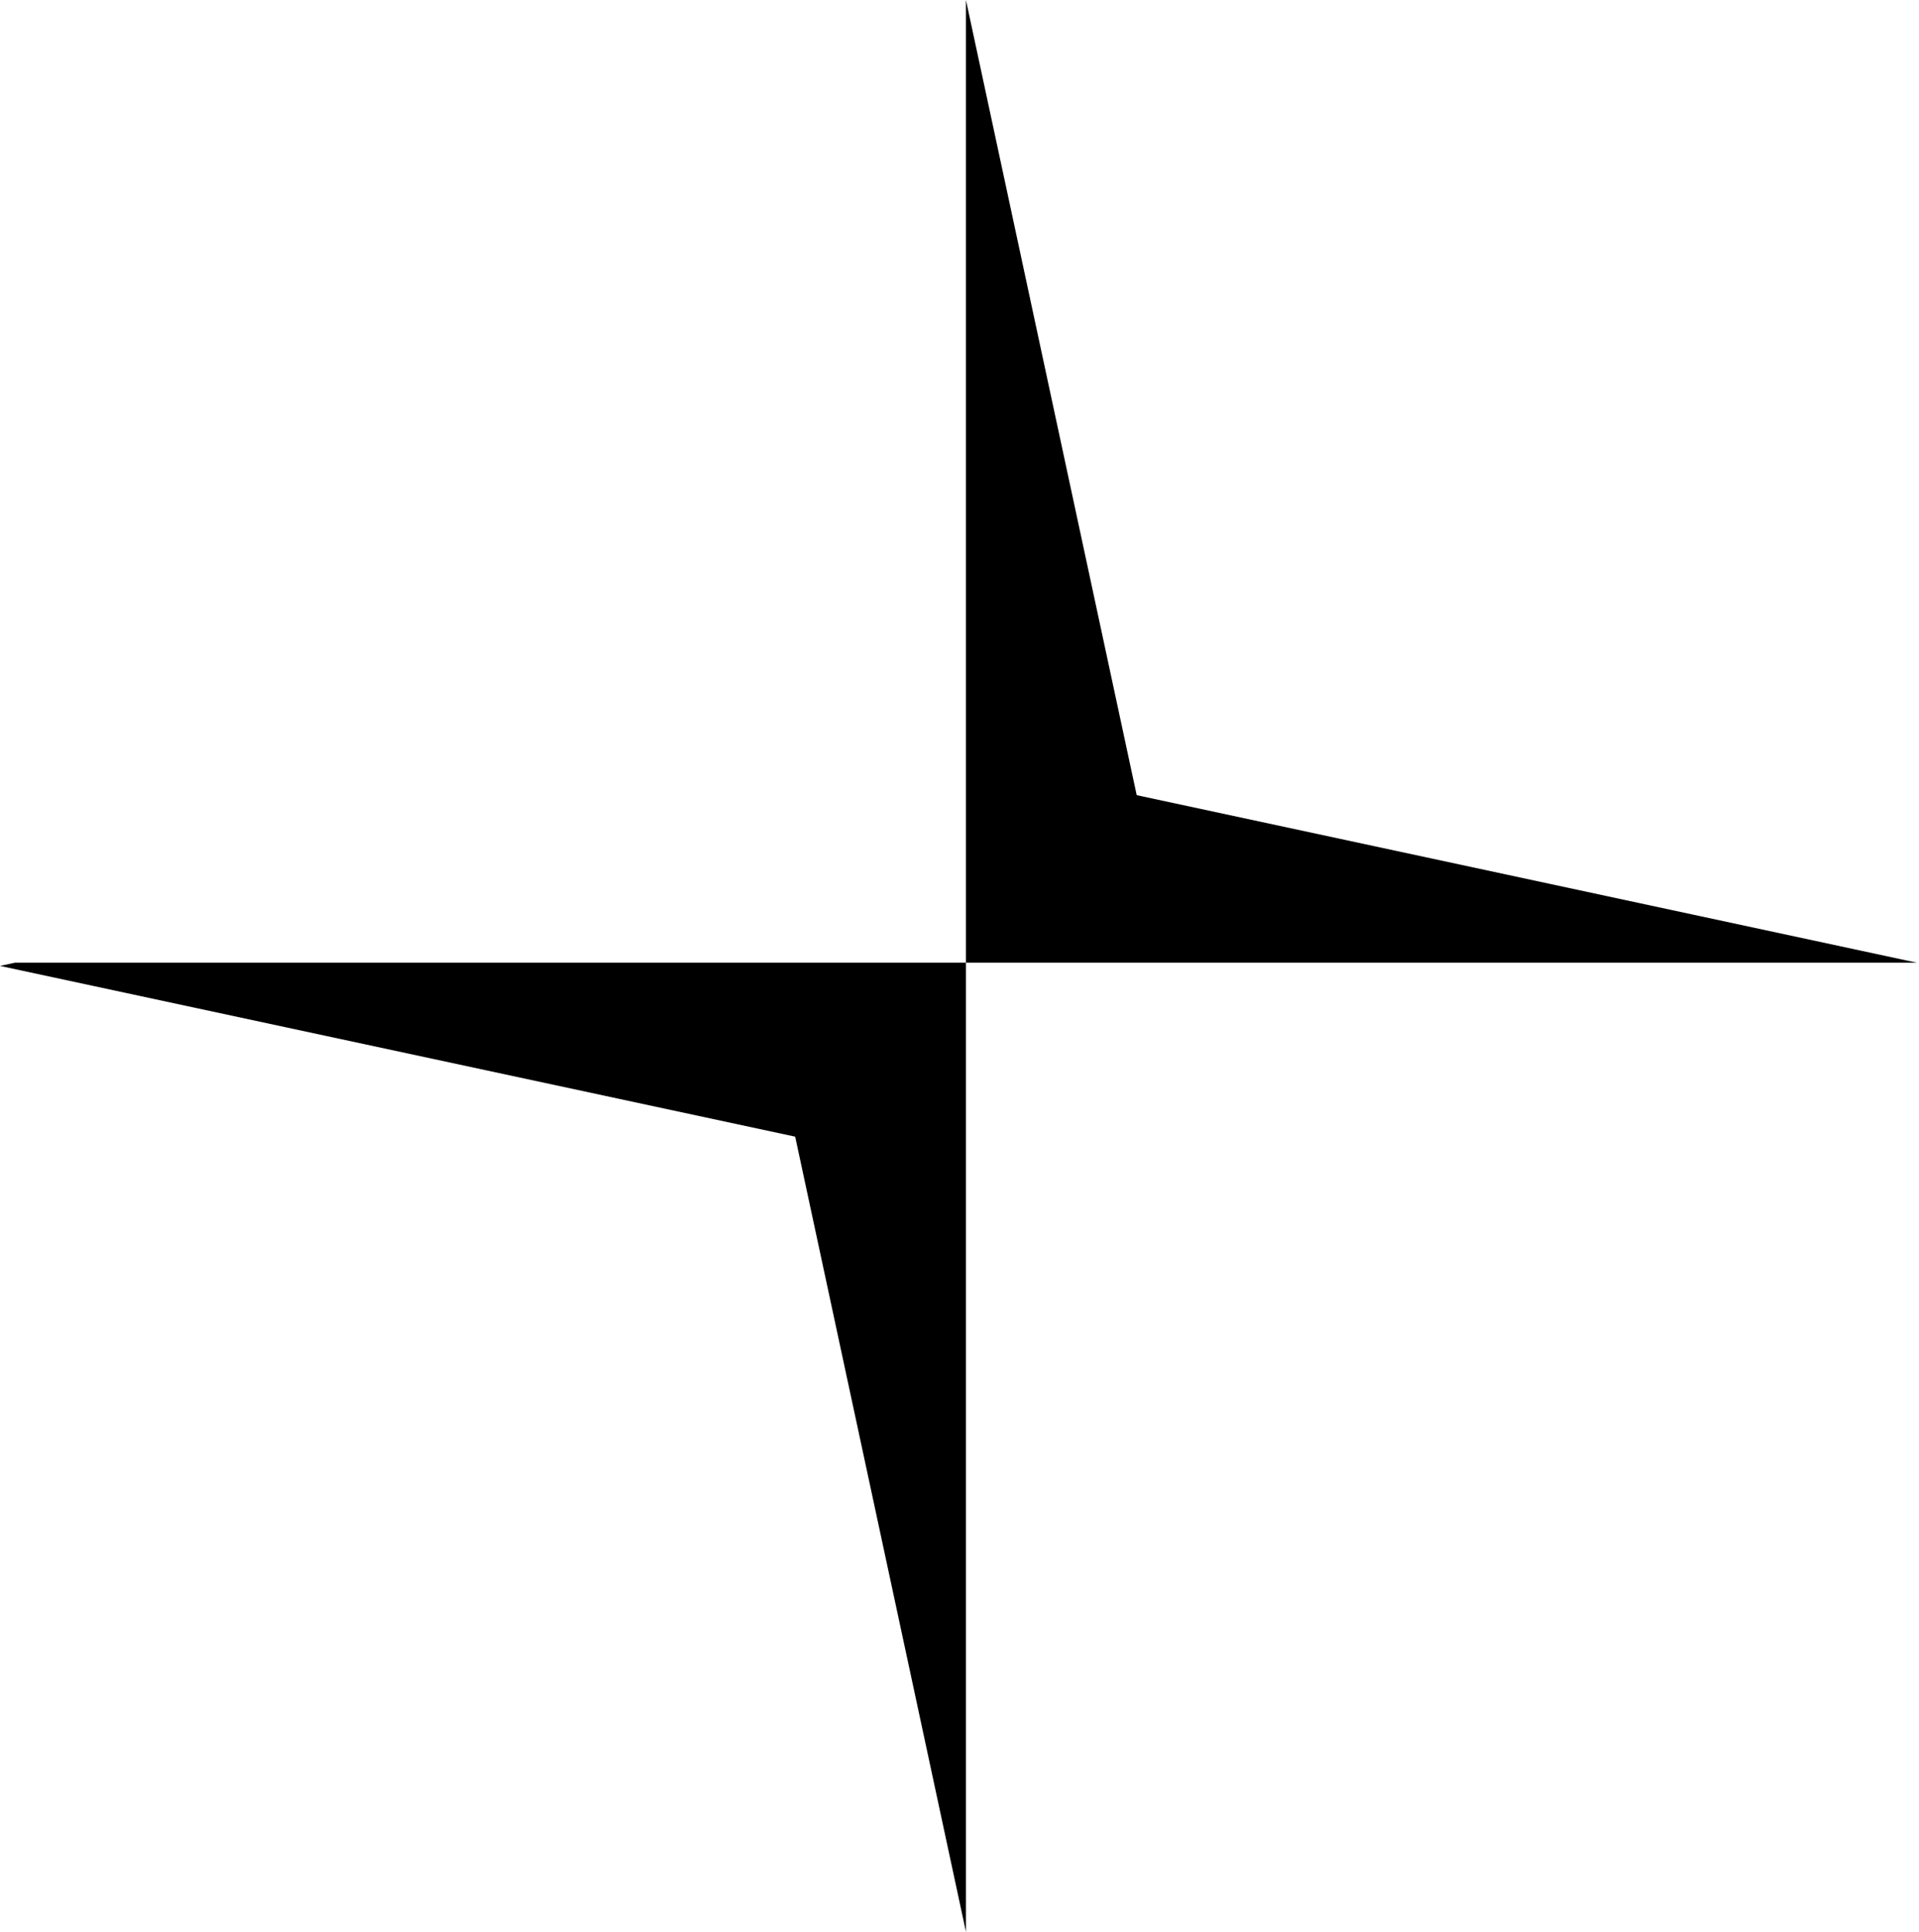
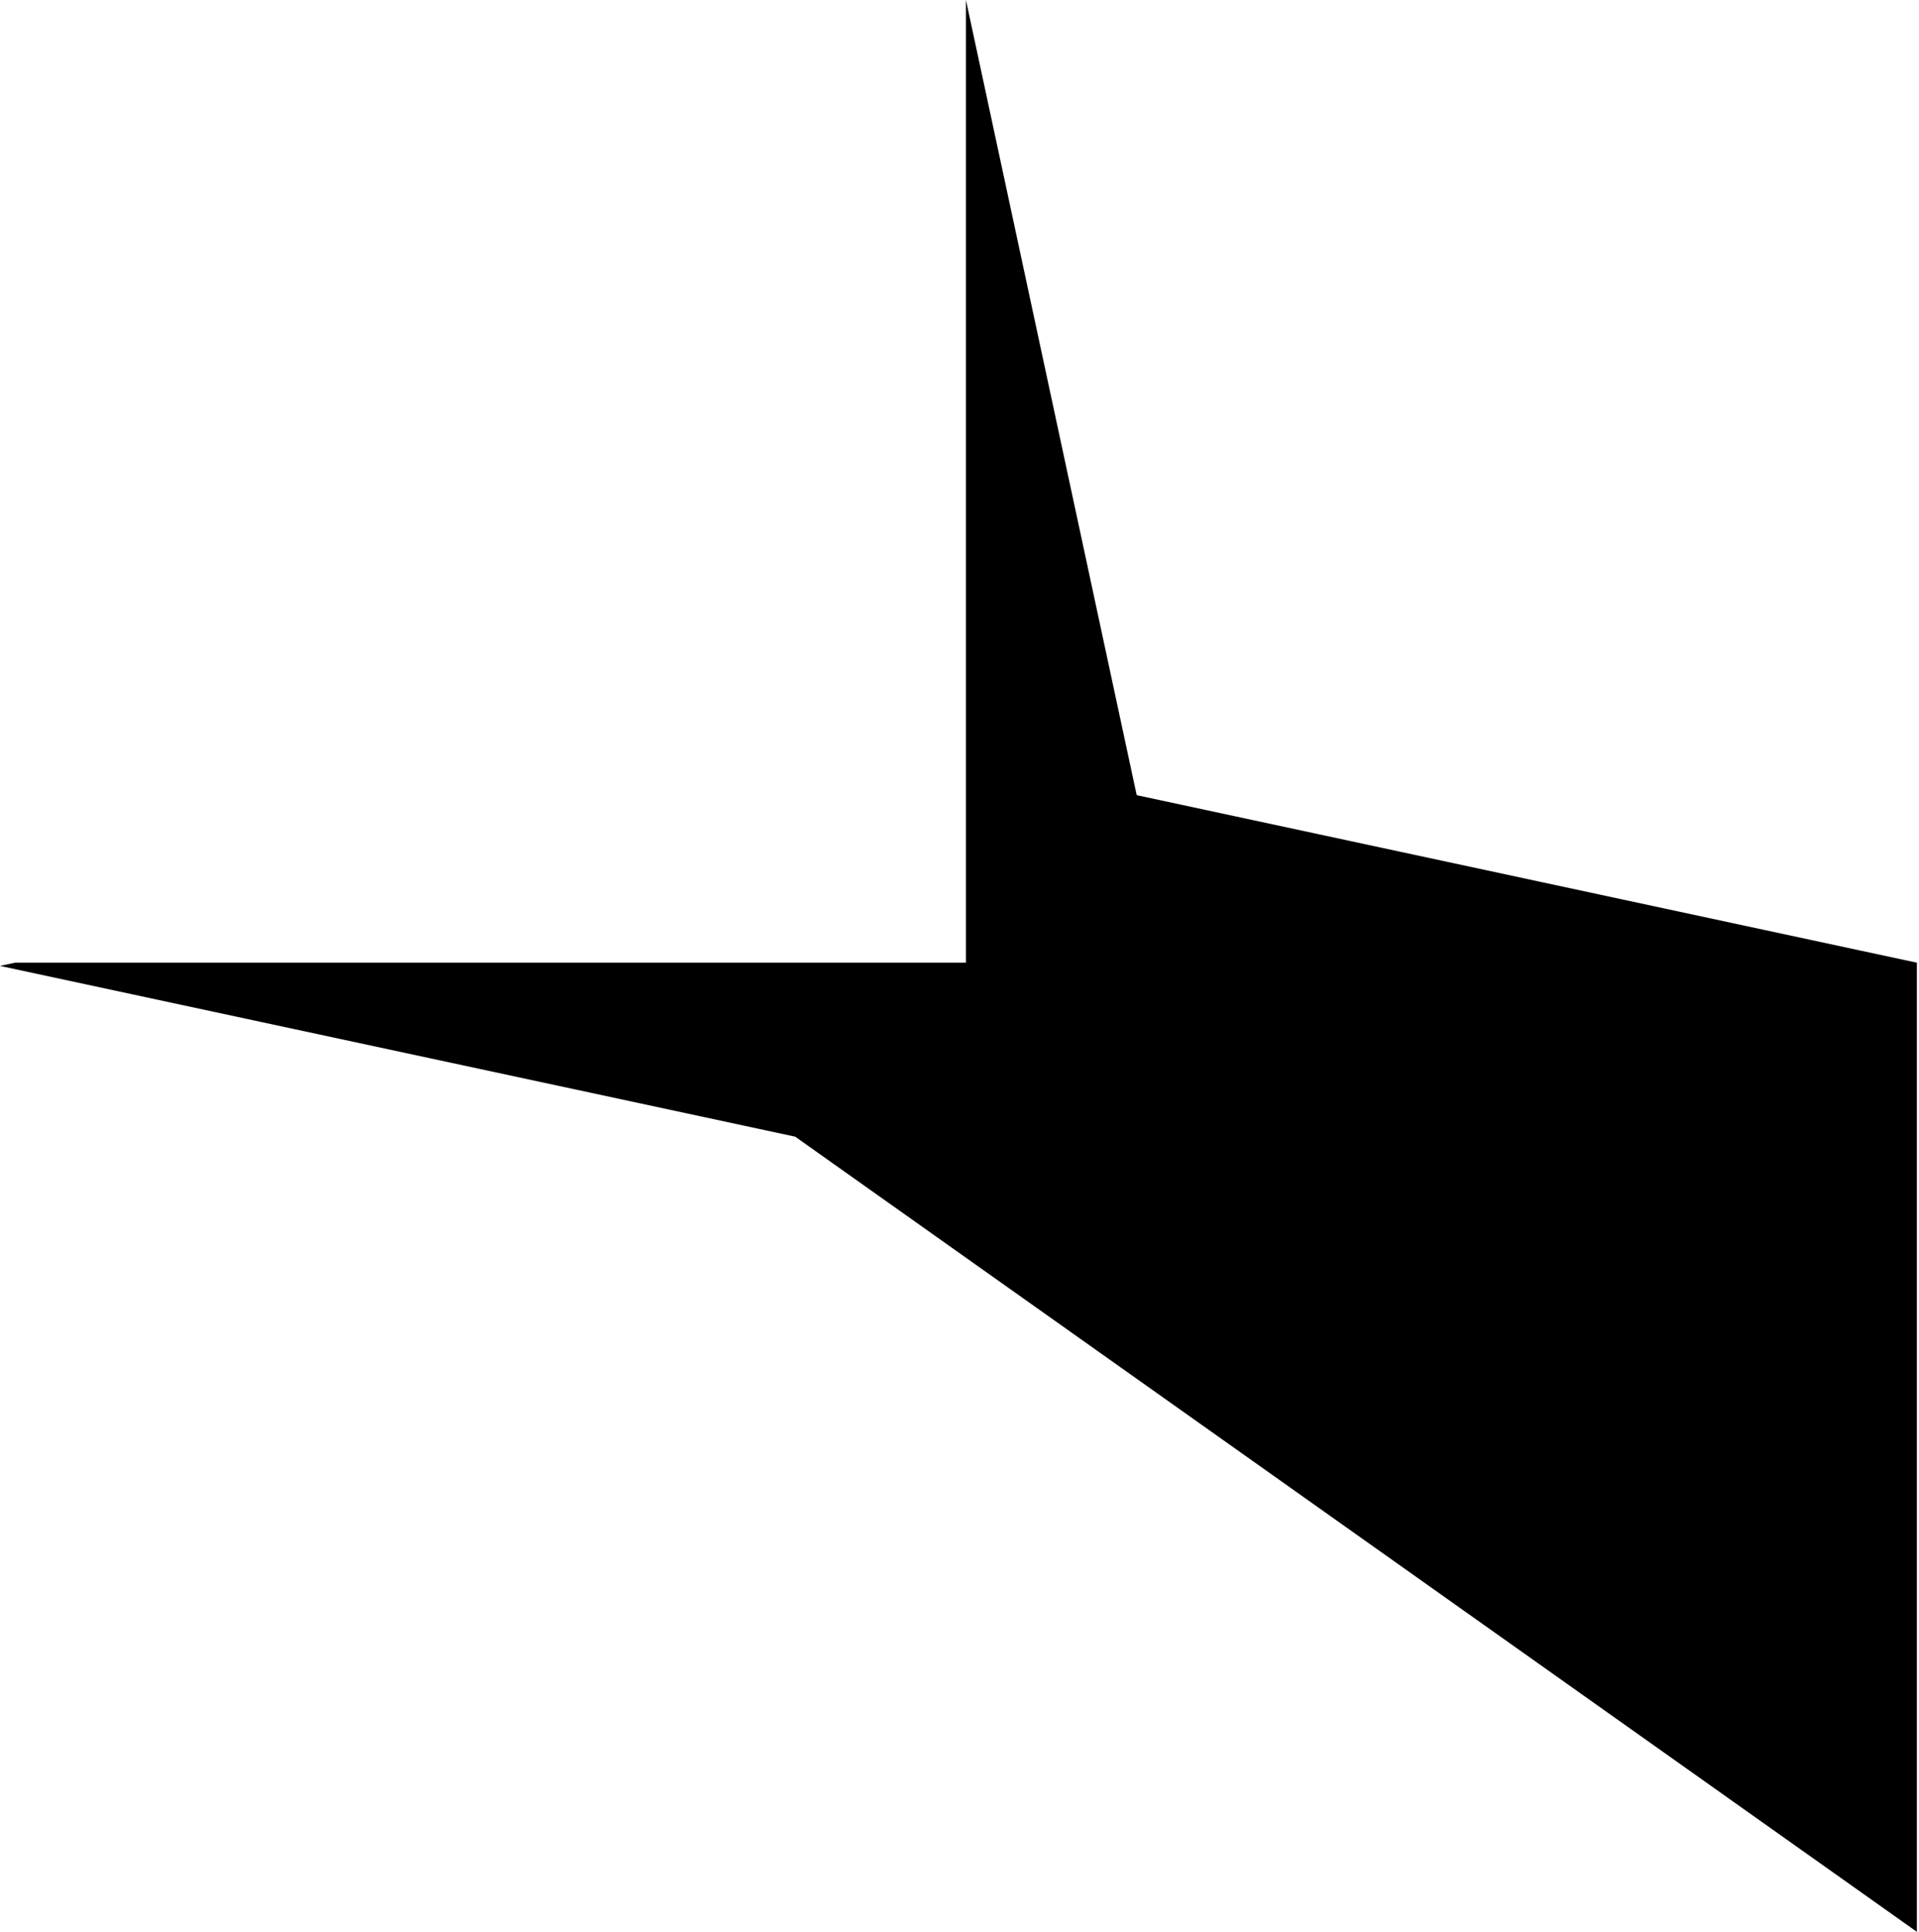
<svg xmlns="http://www.w3.org/2000/svg" width="596" height="600" viewBox="0 0 596 600" fill="none">
-   <path d="M353.033 246.967L595.343 299H300V600L246.967 353.033L0 300L4.657 299H300V0L353.033 246.967Z" fill="black" />
+   <path d="M353.033 246.967L595.343 299V600L246.967 353.033L0 300L4.657 299H300V0L353.033 246.967Z" fill="black" />
</svg>